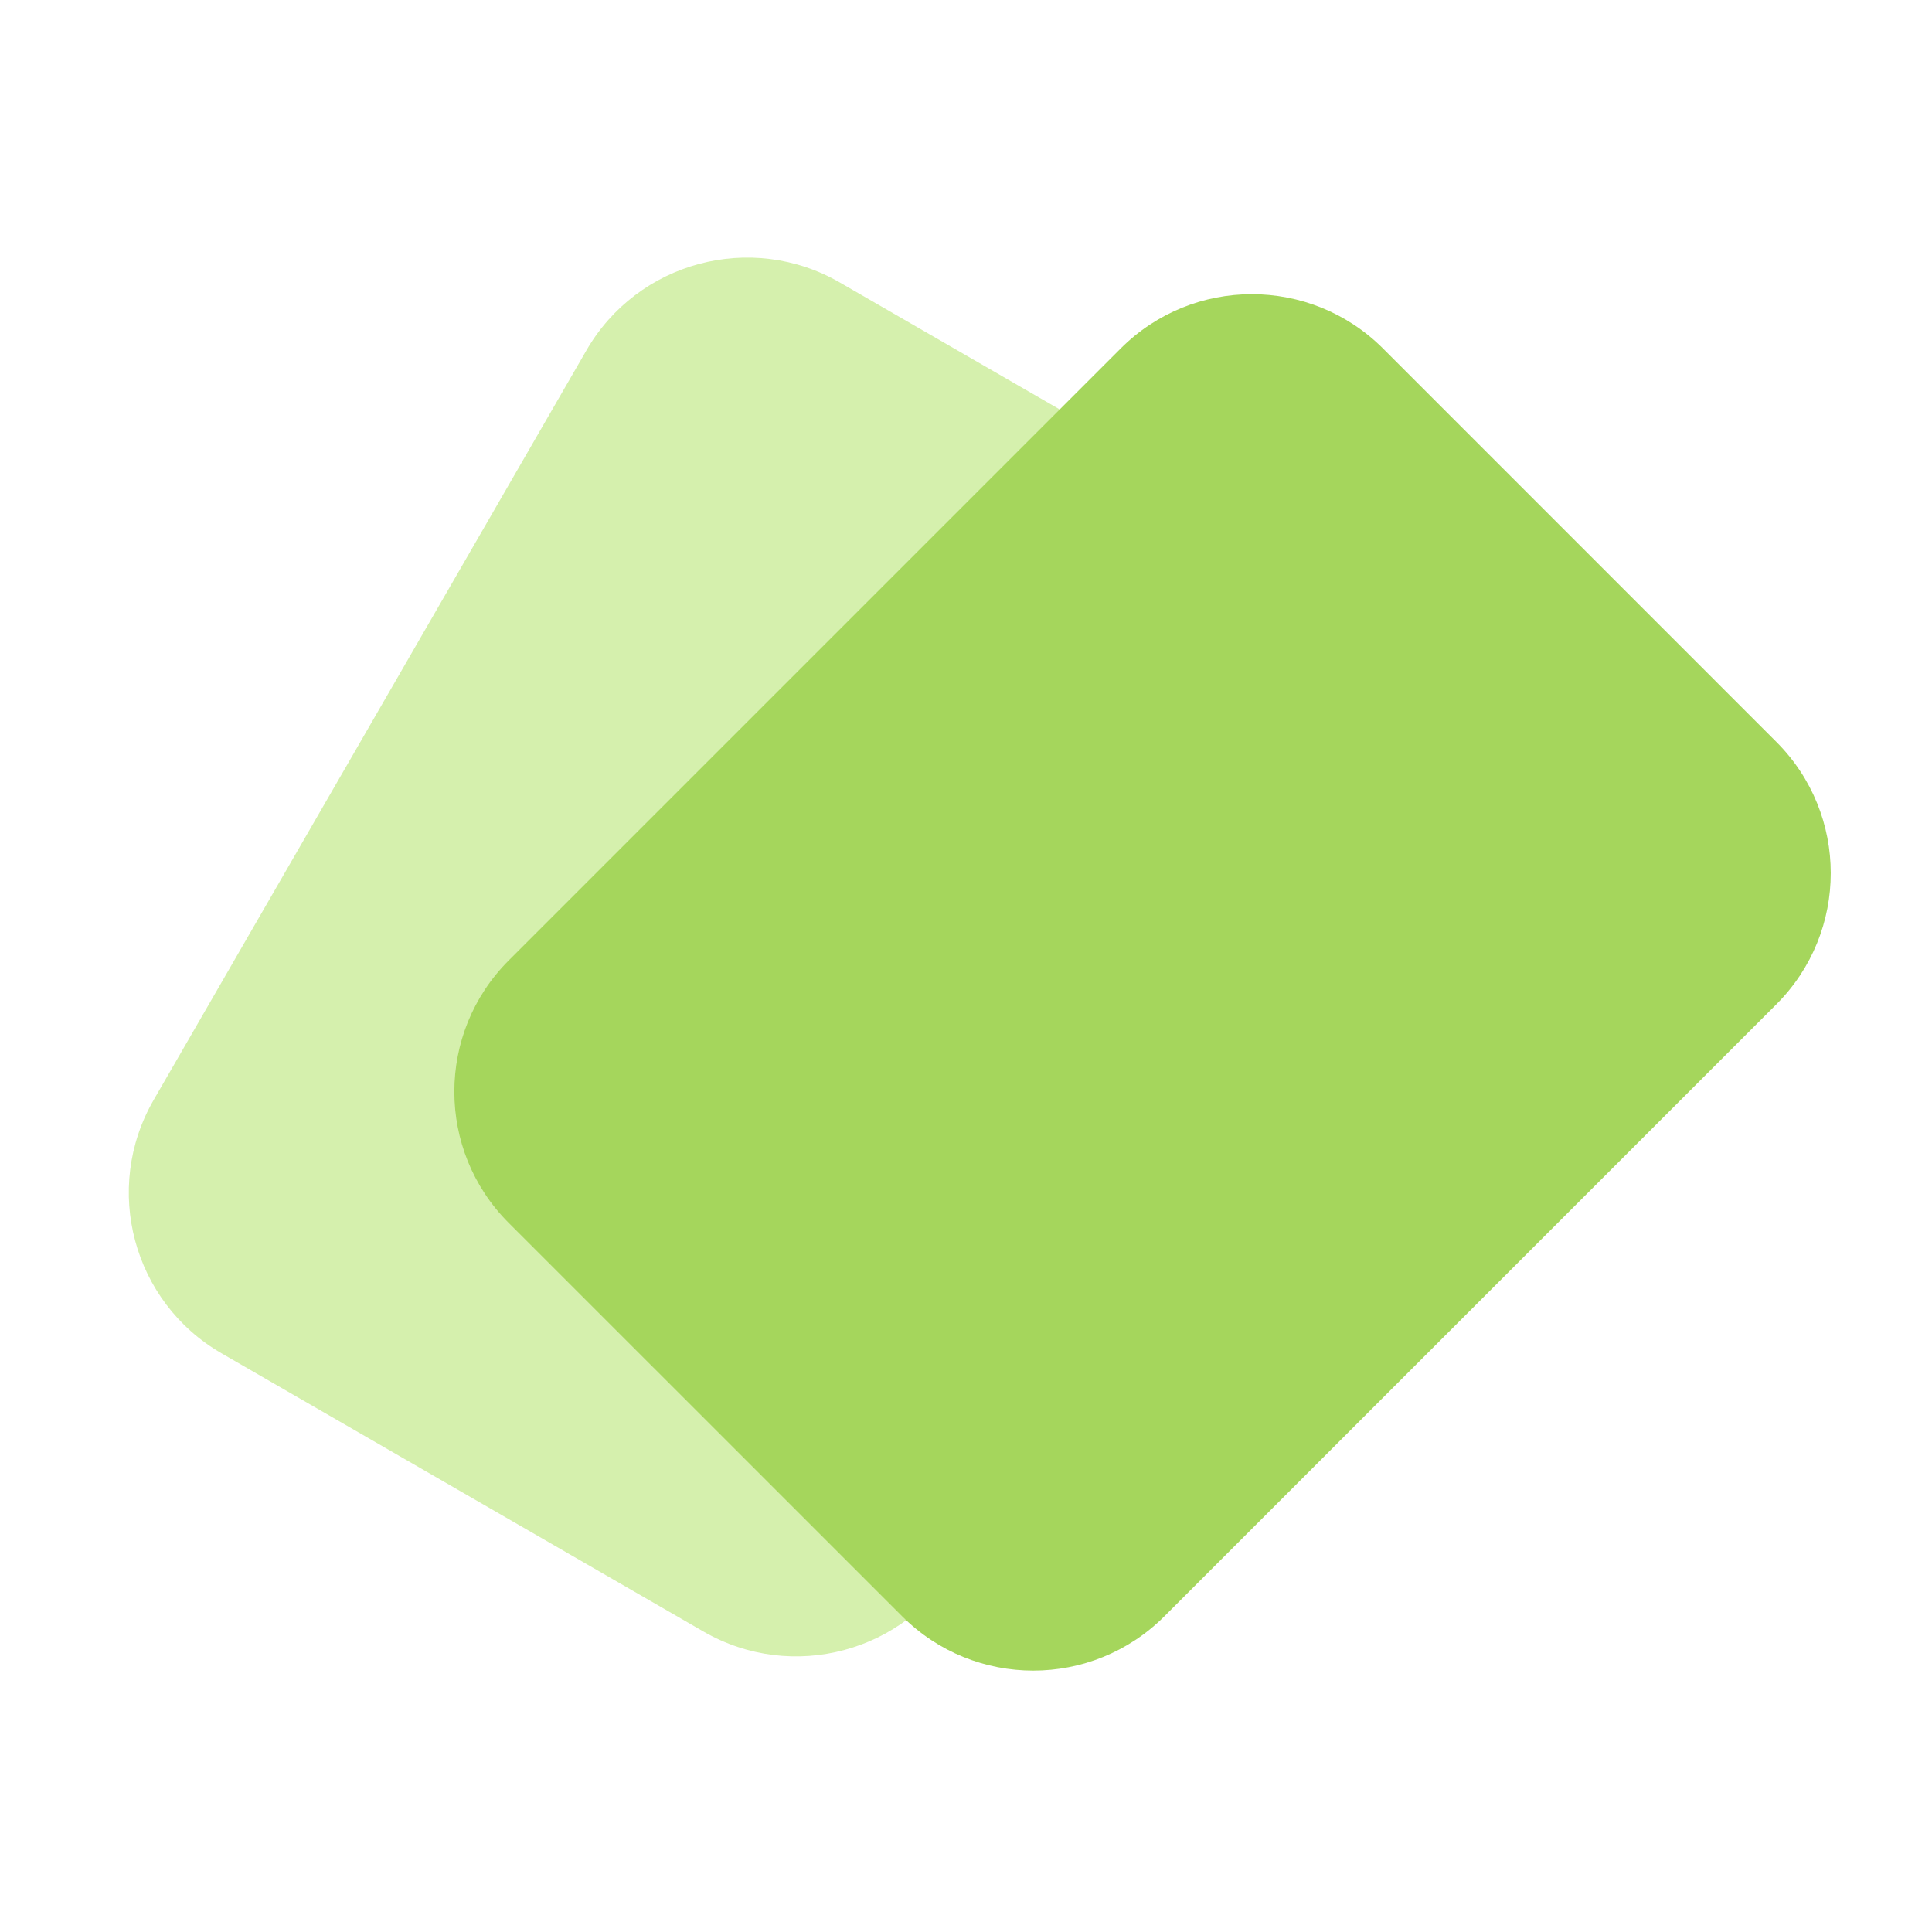
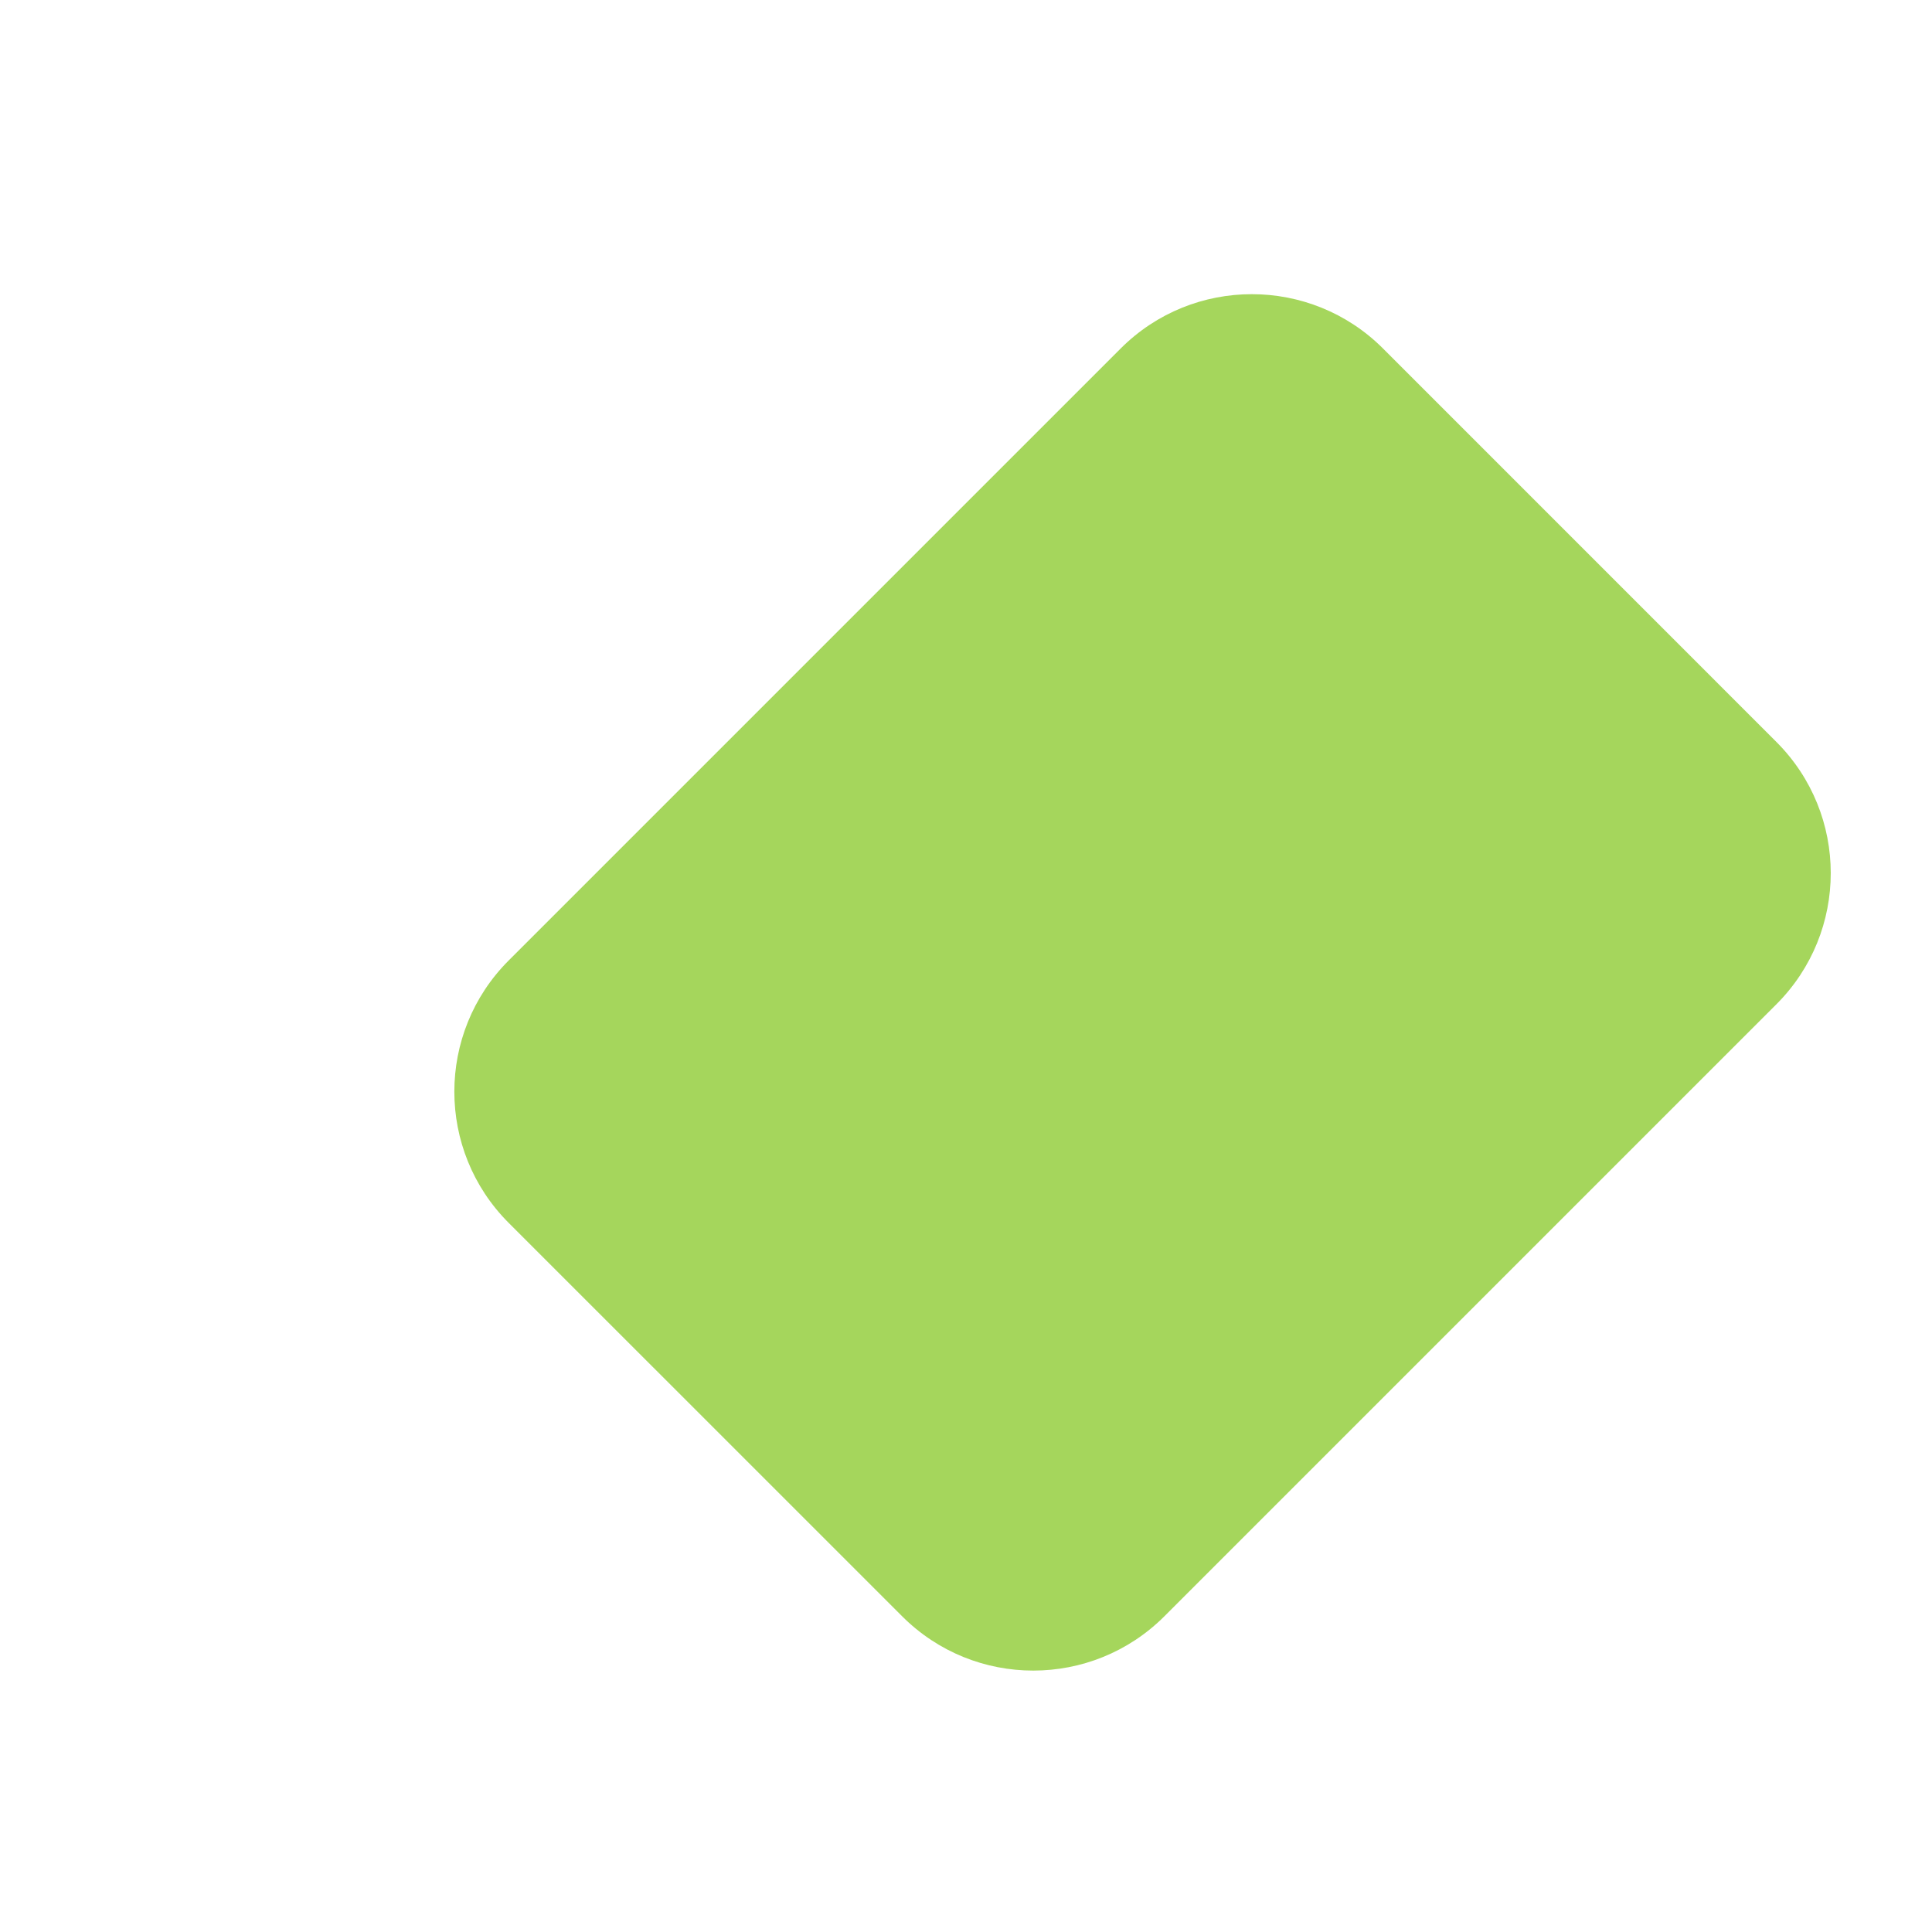
<svg xmlns="http://www.w3.org/2000/svg" width="30" height="30" viewBox="0 0 30 30" fill="none">
-   <path d="M3.44 21.014C2.063 20.219 1.591 18.457 2.386 17.08L9.106 5.44C9.902 4.063 11.663 3.591 13.04 4.386L20.523 8.706C21.9 9.502 22.372 11.263 21.577 12.64L14.857 24.28C14.062 25.657 12.3 26.129 10.923 25.334L3.44 21.014Z" fill="#D5F0AD" />
  <path d="M7.898 18.988C6.774 17.863 6.774 16.04 7.898 14.915L17.402 5.411C18.526 4.287 20.35 4.287 21.475 5.411L27.584 11.521C28.709 12.646 28.709 14.469 27.584 15.594L18.081 25.097C16.956 26.222 15.132 26.222 14.008 25.097L7.898 18.988Z" fill="#A5D65C" />
</svg>